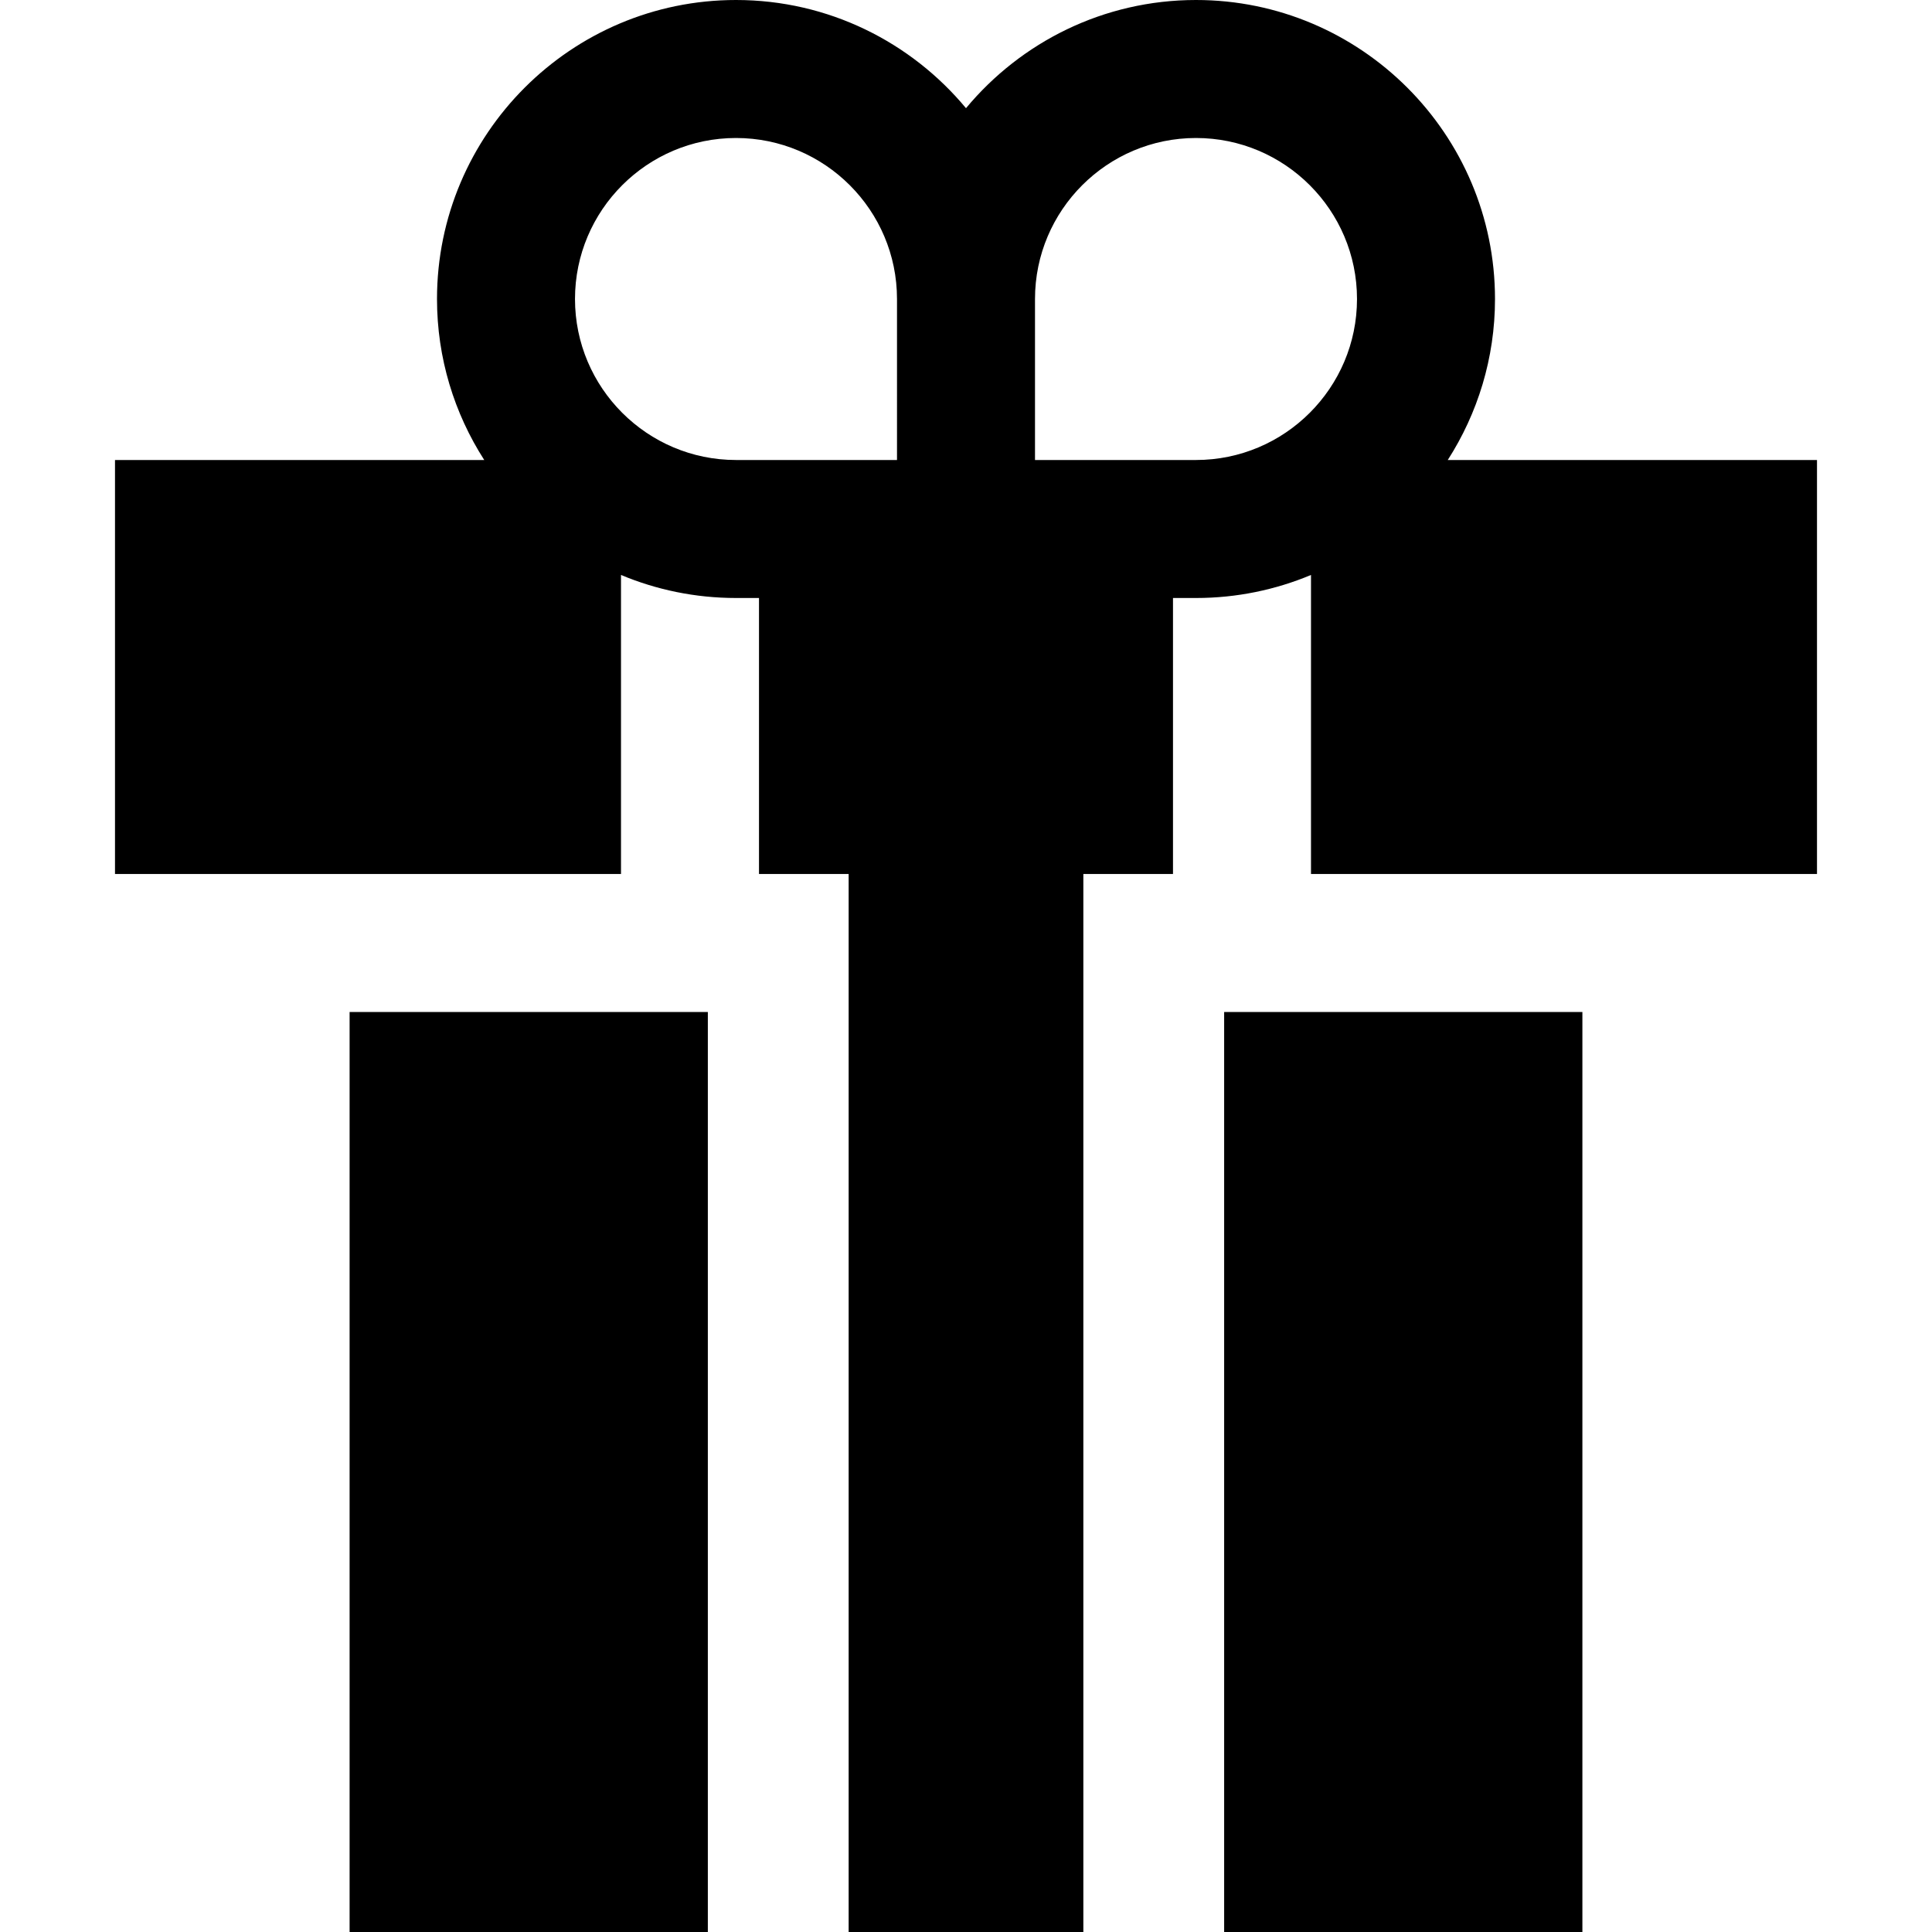
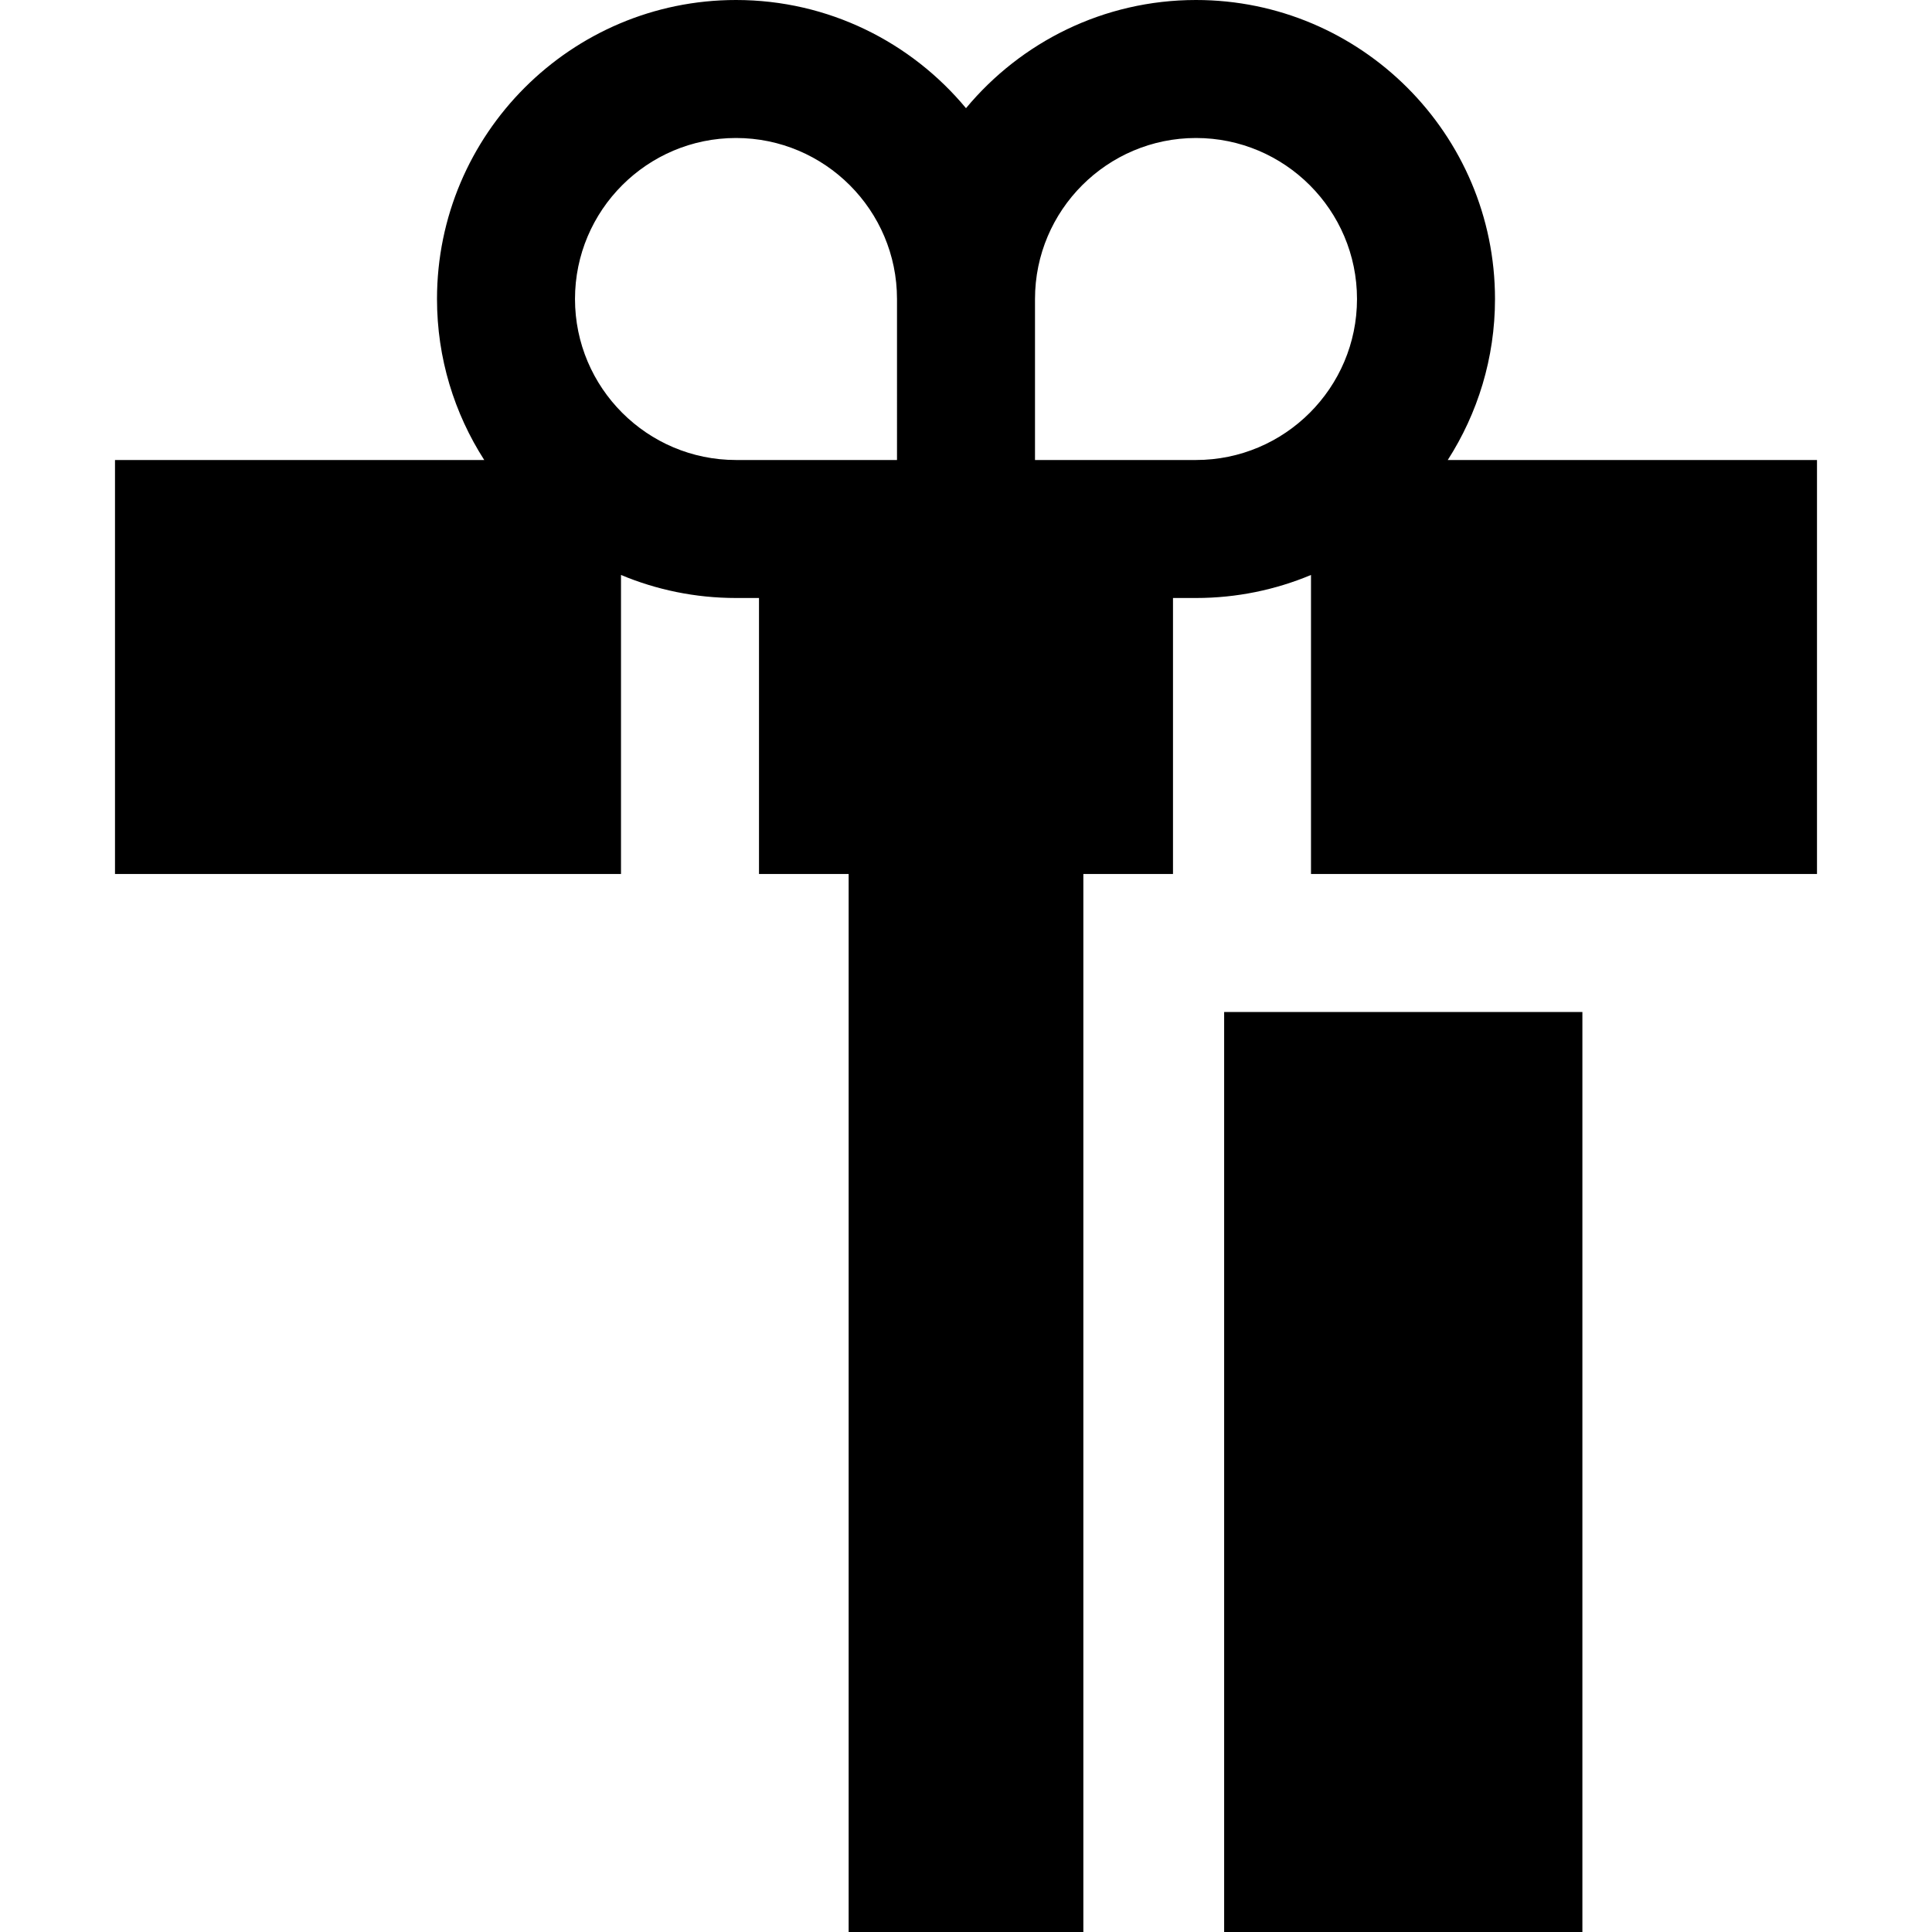
<svg xmlns="http://www.w3.org/2000/svg" fill="#000000" version="1.1" id="Layer_1" viewBox="0 0 512 512" xml:space="preserve">
  <g>
    <g>
-       <rect x="92.648" y="268.19" width="94.937" height="243.81" />
-     </g>
+       </g>
  </g>
  <g>
    <g>
      <rect x="324.413" y="268.19" width="94.937" height="243.81" />
    </g>
  </g>
  <g>
    <g>
      <path d="M383.67,121.905c7.91-12.327,12.521-26.964,12.521-42.667C396.19,35.546,360.644,0,316.952,0    C292.469,0,270.547,11.167,256,28.67C241.453,11.167,219.531,0,195.048,0c-43.692,0-79.238,35.546-79.238,79.238    c0,15.703,4.61,30.34,12.521,42.667H30.476v109.714h134.095v-79.247c9.387,3.927,19.682,6.104,30.476,6.104h6.095v73.143h23.759    V512h62.197V231.619h23.758v-73.143h6.095c10.795,0,21.09-2.177,30.476-6.104v79.247h134.095V121.905H383.67z M237.714,121.905    h-36.571h-6.095c-23.526,0-42.667-19.14-42.667-42.667s19.14-42.667,42.667-42.667c23.526,0,42.667,19.14,42.667,42.667V121.905z     M316.952,121.905h-6.095h-36.571V79.238c0-23.526,19.14-42.667,42.667-42.667c23.526,0,42.667,19.14,42.667,42.667    C359.619,102.764,340.479,121.905,316.952,121.905z" />
    </g>
  </g>
</svg>